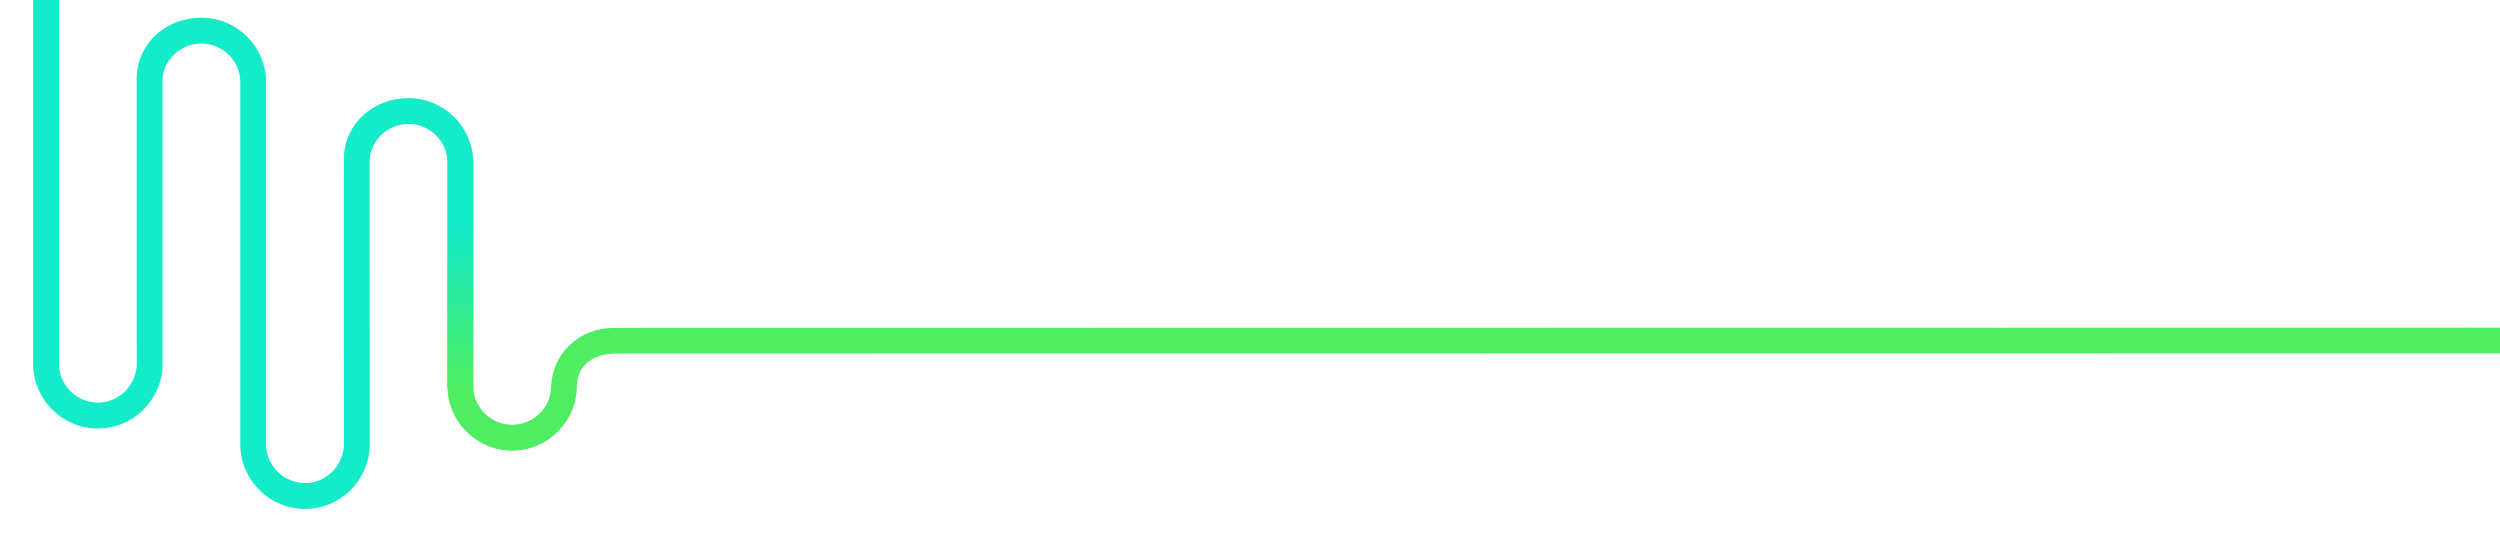
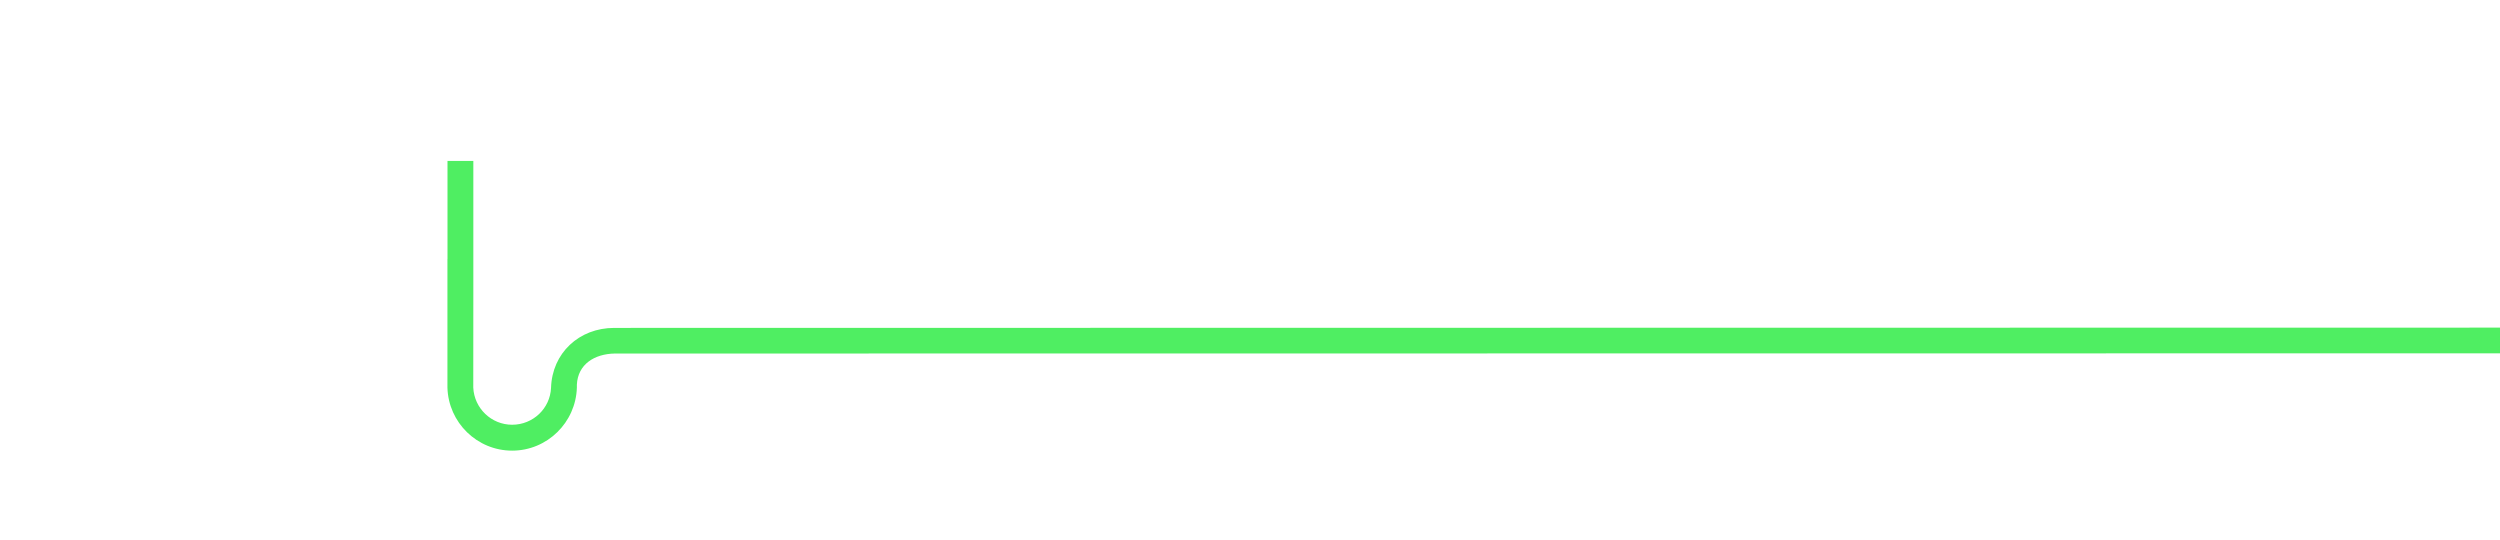
<svg xmlns="http://www.w3.org/2000/svg" version="1.1" id="Ebene_1" x="0px" y="0px" viewBox="0 0 3658.1 790.6" style="enable-background:new 0 0 3658.1 790.6;" xml:space="preserve">
  <style type="text/css">
	.st0{fill:none;}
	.st1{fill:#4FEE62;}
	.st2{fill:url(#Vereinigungsmenge_1_00000072247498072516465190000002181543822293158823_);}
	.st3{fill:#14EBC9;}
</style>
  <rect x="421.7" y="534" class="st0" width="189.4" height="92.3" />
  <g>
    <path class="st1" d="M654.7,567.1l0-188h0.1V235.5h37.8l0,143.6h0l0,6.5v46h0l-0.1,135.5h0c1.4,30.3,26.4,54.4,56.9,54.4   c30.5,0,55.5-23.7,56.9-53.9c1.5-51,41.1-87.8,92.4-87.8c0.2,0,0.4,0,0.5,0v0l2758.9-0.4V517l-2758.4,0.3   c-30,0.5-54.2,15.8-55.6,45.6l0,4.2c-1.5,51.1-43.4,92.3-94.7,92.3C698,659.4,656.1,618.2,654.7,567.1L654.7,567.1z" />
    <linearGradient id="Vereinigungsmenge_1_00000096753080109647297440000001731051863392595865_" gradientUnits="userSpaceOnUse" x1="344.381" y1="832.122" x2="344.381" y2="831.79" gradientTransform="matrix(-113.122 0 0 -998.242 39630.676 830895)">
      <stop offset="0" style="stop-color:#14EBC9" />
      <stop offset="0.307" style="stop-color:#14EBC9" />
      <stop offset="1" style="stop-color:#4FEE62" />
    </linearGradient>
-     <path id="Vereinigungsmenge_1_00000002351821136460054570000018215361851186448048_" style="fill:url(#Vereinigungsmenge_1_00000096753080109647297440000001731051863392595865_);" d="   M692.4,567.1l0.1-135.5h0v-46l0-6.5h0l0-143.6h-37.8v143.6h-0.1l0,188L692.4,567.1z" />
-     <path class="st3" d="M597.8,143.6c-51.1,0-92.9,36.3-94.7,87l0.1,419.8c0,2.1-0.1,4.2-0.4,6.3c-4.2,28.4-27.4,50.1-56.5,50.1   c-29.1,0-53.2-22-56.6-50.4c-0.2-1.9-0.3-3.8-0.3-5.6V117.9h0c0-0.1,0-0.1,0-0.2v0h0c-1.6-50.9-43.4-91.8-94.7-91.8   c-51.1,0-92.9,36.3-94.7,87l0.1,419.8c0,2.1-0.1,4.2-0.4,6.3c-4.2,28.4-27.4,50.1-56.5,50.1c-29.1,0-53.2-22-56.6-50.4   c-0.2-1.9-0.3-3.8-0.3-5.6V0H48.5v535.5h0c1.9,50.8,43.6,91.5,94.7,91.5c51.3,0,93.3-41.2,94.7-92.3l-0.1-417.7   c0.9-29.5,26.6-53.3,56.9-53.3c30.5,0,55.4,24,56.9,54h0v535.5h0c1.9,50.8,43.6,91.5,94.7,91.5c51.3,0,93.3-41.2,94.7-92.3   l-0.1-417.7c0.9-29.5,26.6-53.3,56.9-53.3c30.5,0,55.5,24.1,56.9,54.2h37.8C691,184.6,649.1,143.6,597.8,143.6z" />
  </g>
</svg>